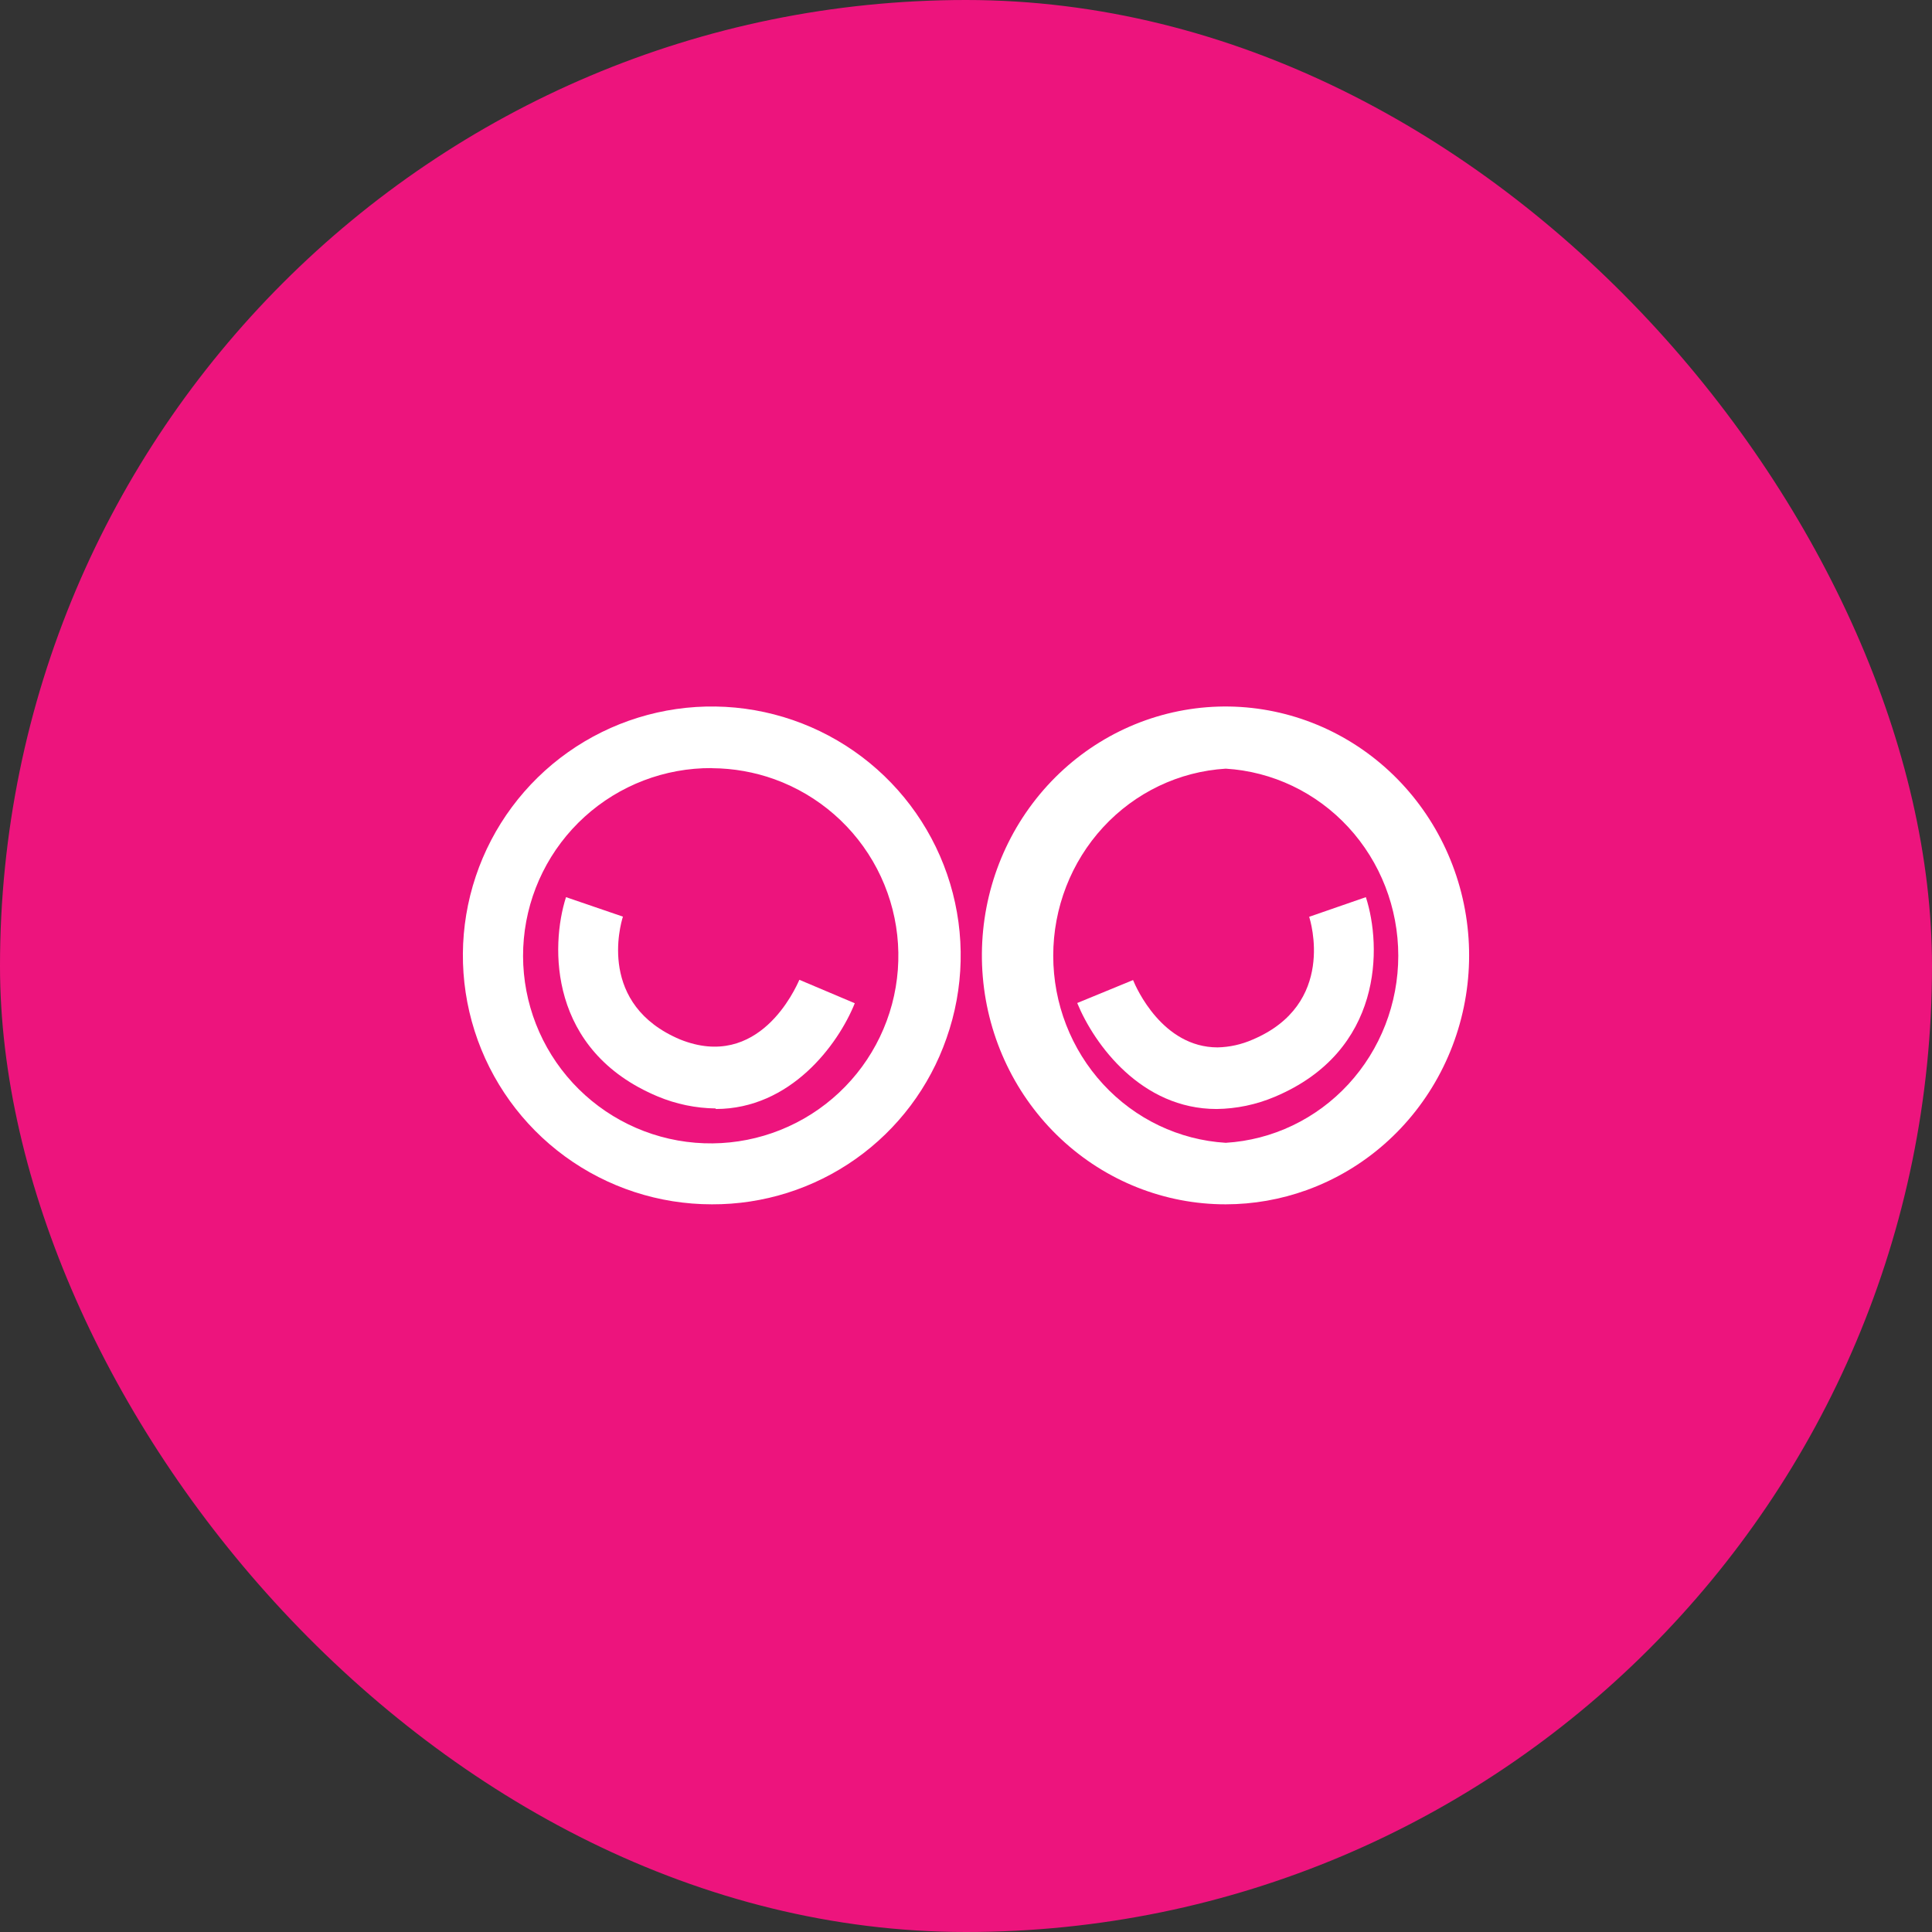
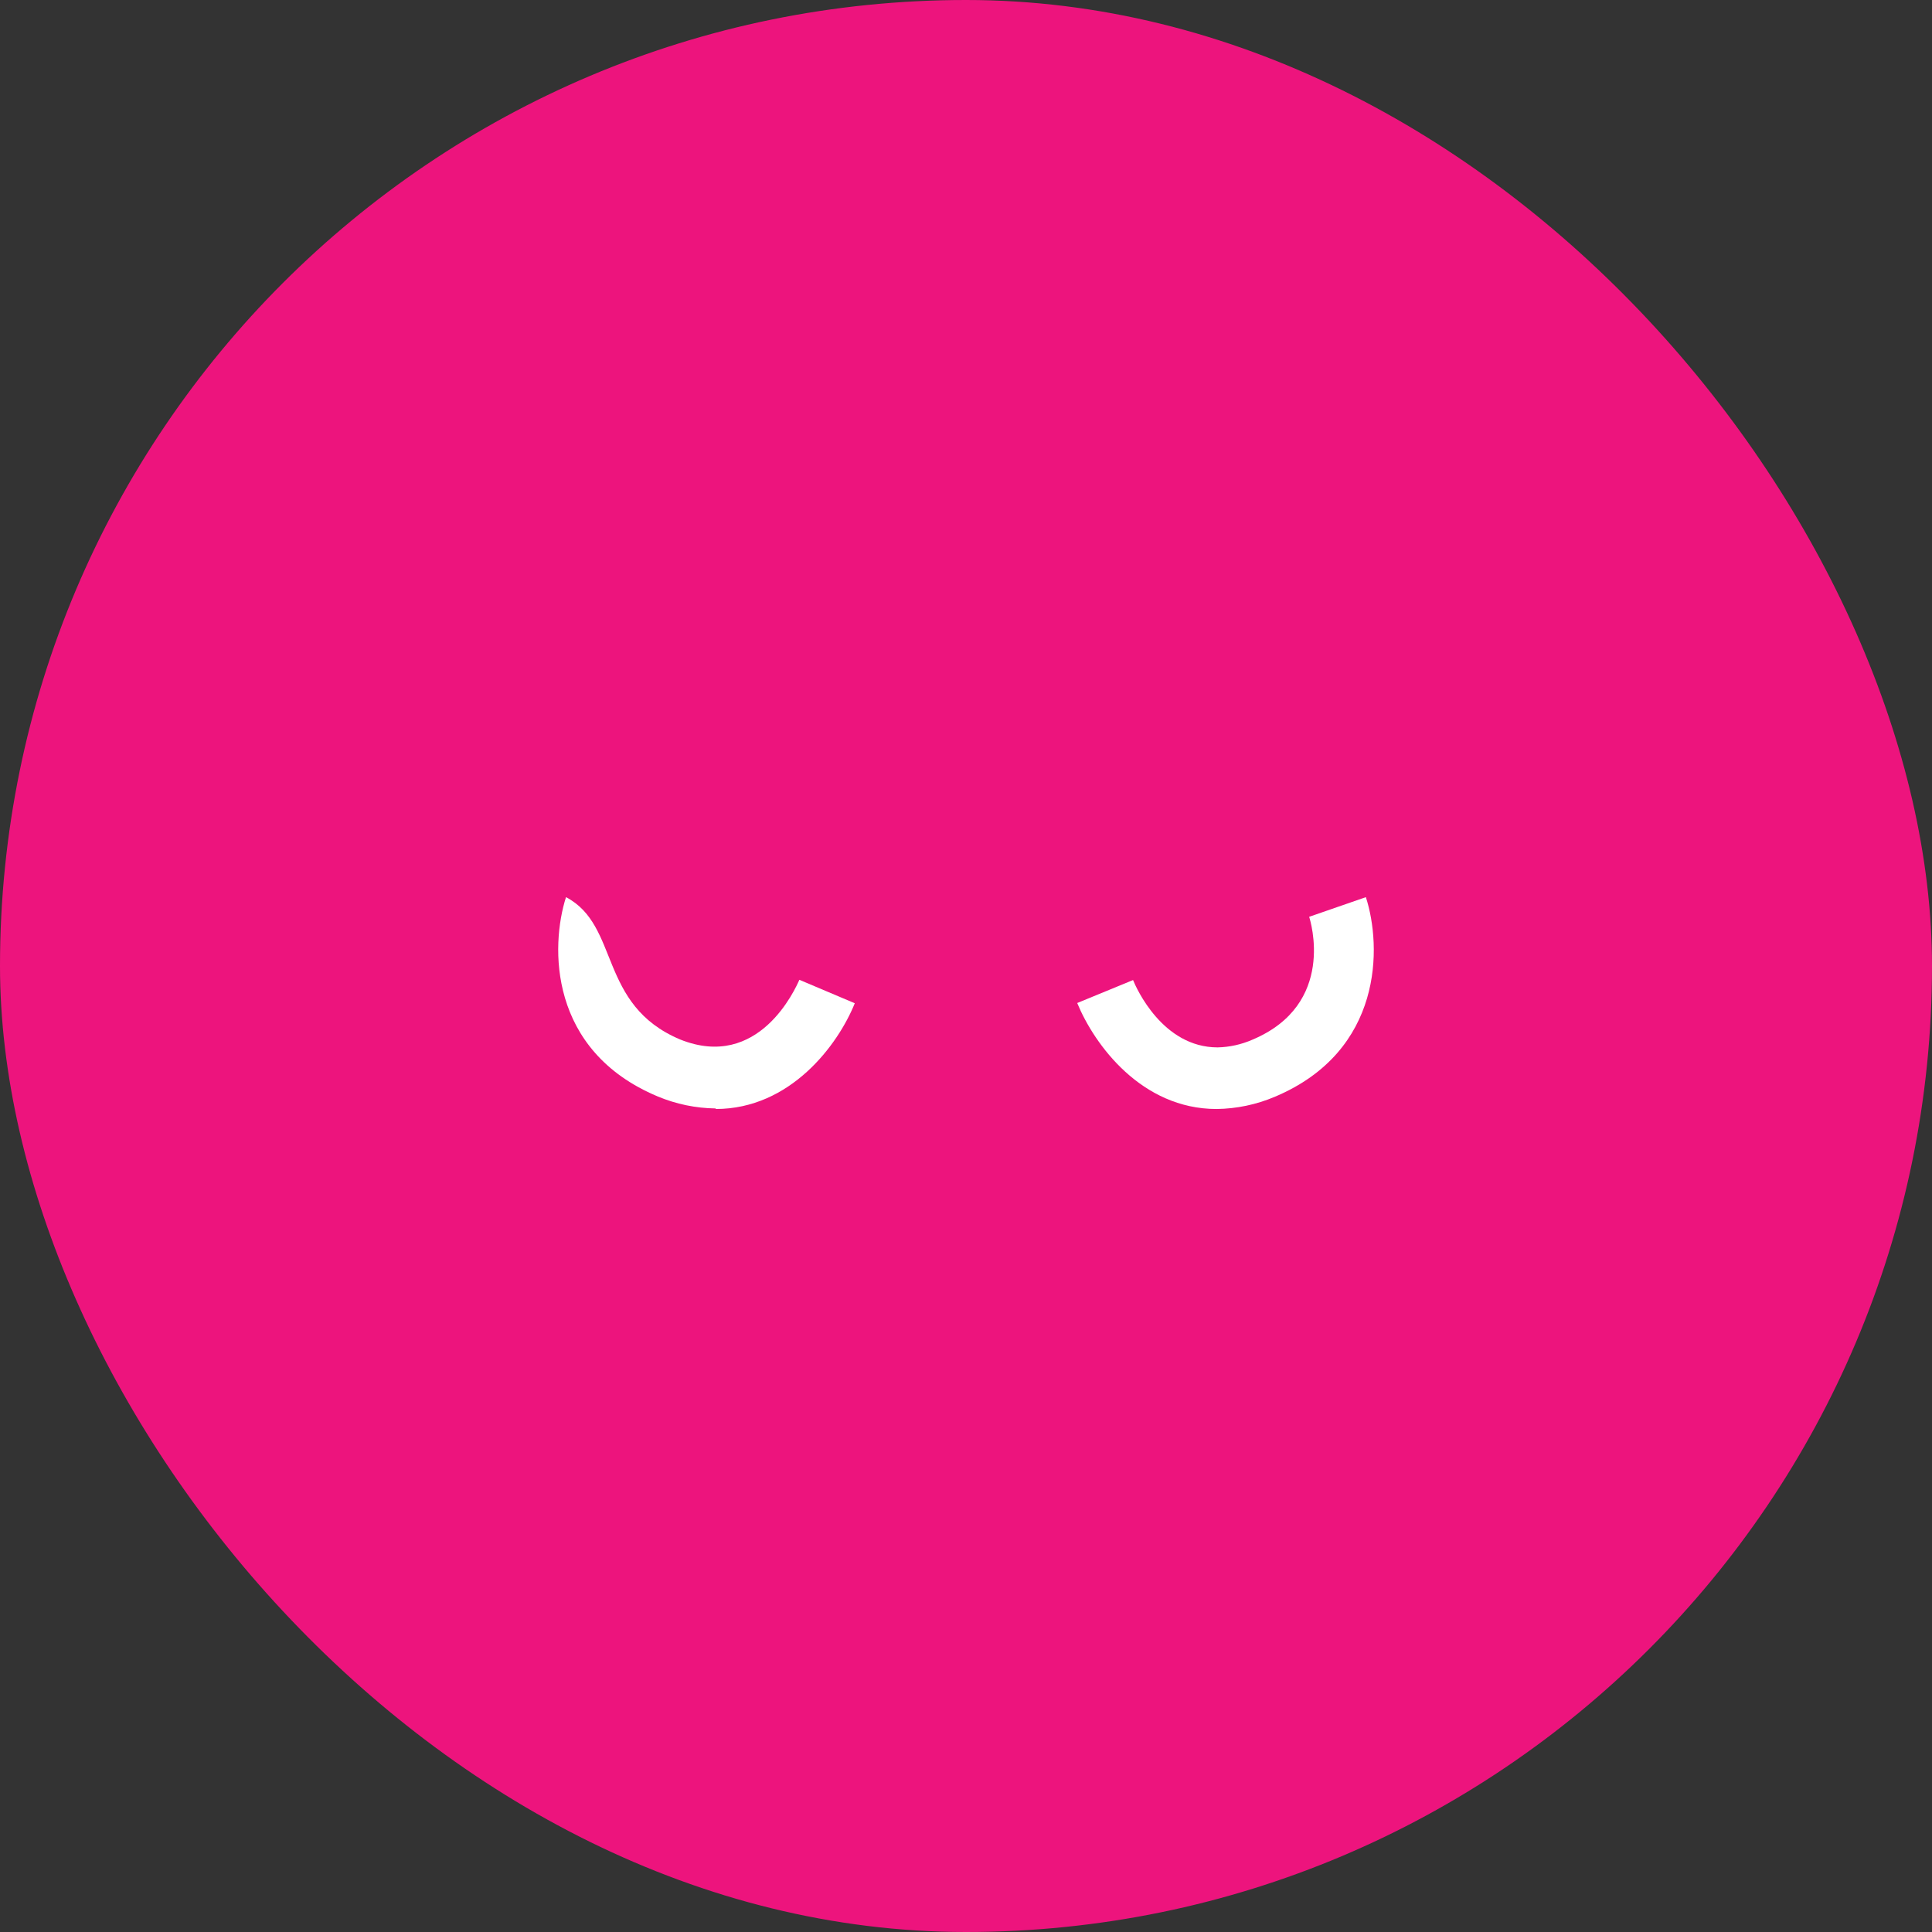
<svg xmlns="http://www.w3.org/2000/svg" width="192" height="192" viewBox="0 0 192 192" fill="none">
  <rect x="0" y="0" width="192" height="192" fill="#333333" stroke="none" />
  <rect width="192" height="192" rx="96" fill="#ED147D" />
  <g clip-path="url(#clip0_930_4841)">
-     <path d="M70.744 119.684C65.493 119.685 60.378 118.016 56.139 114.918C51.901 111.819 48.758 107.453 47.165 102.45C45.573 97.446 45.614 92.066 47.282 87.088C48.95 82.109 52.159 77.791 56.444 74.757C60.73 71.724 65.869 70.132 71.119 70.213C76.369 70.294 81.457 72.044 85.647 75.209C89.836 78.373 92.91 82.789 94.424 87.817C95.937 92.844 95.812 98.223 94.065 103.174C92.383 108.013 89.231 112.206 85.049 115.166C80.868 118.125 75.867 119.705 70.744 119.684ZM70.744 76.332C66.072 76.303 61.56 78.029 58.1 81.168C54.641 84.307 52.485 88.63 52.059 93.282C51.634 97.934 52.97 102.576 55.803 106.29C58.637 110.005 62.761 112.52 67.36 113.339C71.959 114.159 76.698 113.222 80.64 110.714C84.581 108.207 87.438 104.312 88.646 99.799C89.853 95.286 89.322 90.485 87.159 86.344C84.996 82.204 81.357 79.026 76.963 77.439C74.978 76.727 72.886 76.356 70.777 76.343L70.744 76.332Z" fill="white" />
-     <path d="M71.126 110.156C69.149 110.133 67.194 109.729 65.363 108.964C54.498 104.414 54.691 94.025 56.249 89.158L61.905 91.094C61.628 91.98 59.408 99.843 67.583 103.299C75.417 106.448 79.045 98.257 79.44 97.371L84.947 99.701C83.282 103.846 78.544 110.211 71.126 110.211V110.156Z" fill="white" />
-     <path d="M121.814 119.684C115.747 119.69 109.9 117.369 105.428 113.18C100.956 108.991 98.187 103.24 97.668 97.064C97.149 90.888 98.918 84.738 102.625 79.832C106.332 74.925 111.707 71.619 117.686 70.569C123.664 69.518 129.811 70.799 134.91 74.158C140.008 77.517 143.687 82.71 145.217 88.708C146.747 94.706 146.018 101.072 143.173 106.547C140.328 112.022 135.576 116.206 129.856 118.271C127.273 119.203 124.553 119.681 121.814 119.684ZM121.814 76.389C117.175 76.671 112.817 78.753 109.63 82.208C106.444 85.664 104.669 90.232 104.669 94.98C104.669 99.728 106.444 104.297 109.63 107.752C112.817 111.208 117.175 113.289 121.814 113.571C126.453 113.289 130.811 111.208 133.998 107.752C137.184 104.297 138.959 99.728 138.959 94.98C138.959 90.232 137.184 85.664 133.998 82.208C130.811 78.753 126.453 76.671 121.814 76.389Z" fill="white" />
+     <path d="M71.126 110.156C69.149 110.133 67.194 109.729 65.363 108.964C54.498 104.414 54.691 94.025 56.249 89.158C61.628 91.98 59.408 99.843 67.583 103.299C75.417 106.448 79.045 98.257 79.44 97.371L84.947 99.701C83.282 103.846 78.544 110.211 71.126 110.211V110.156Z" fill="white" />
    <path d="M120.9 110.211C113.444 110.211 108.757 103.826 107.053 99.679L112.602 97.397C112.922 98.187 115.531 104.089 121.007 104.089C122.197 104.062 123.372 103.801 124.468 103.321C132.83 99.799 130.22 91.473 130.103 91.111L135.738 89.158C137.325 94.04 137.485 104.462 126.673 109.004C124.84 109.778 122.881 110.188 120.9 110.211Z" fill="white" />
  </g>
  <defs>
    <clipPath id="clip0_930_4841">
      <rect width="100" height="100" fill="white" transform="translate(46 46)" />
    </clipPath>
  </defs>
</svg>